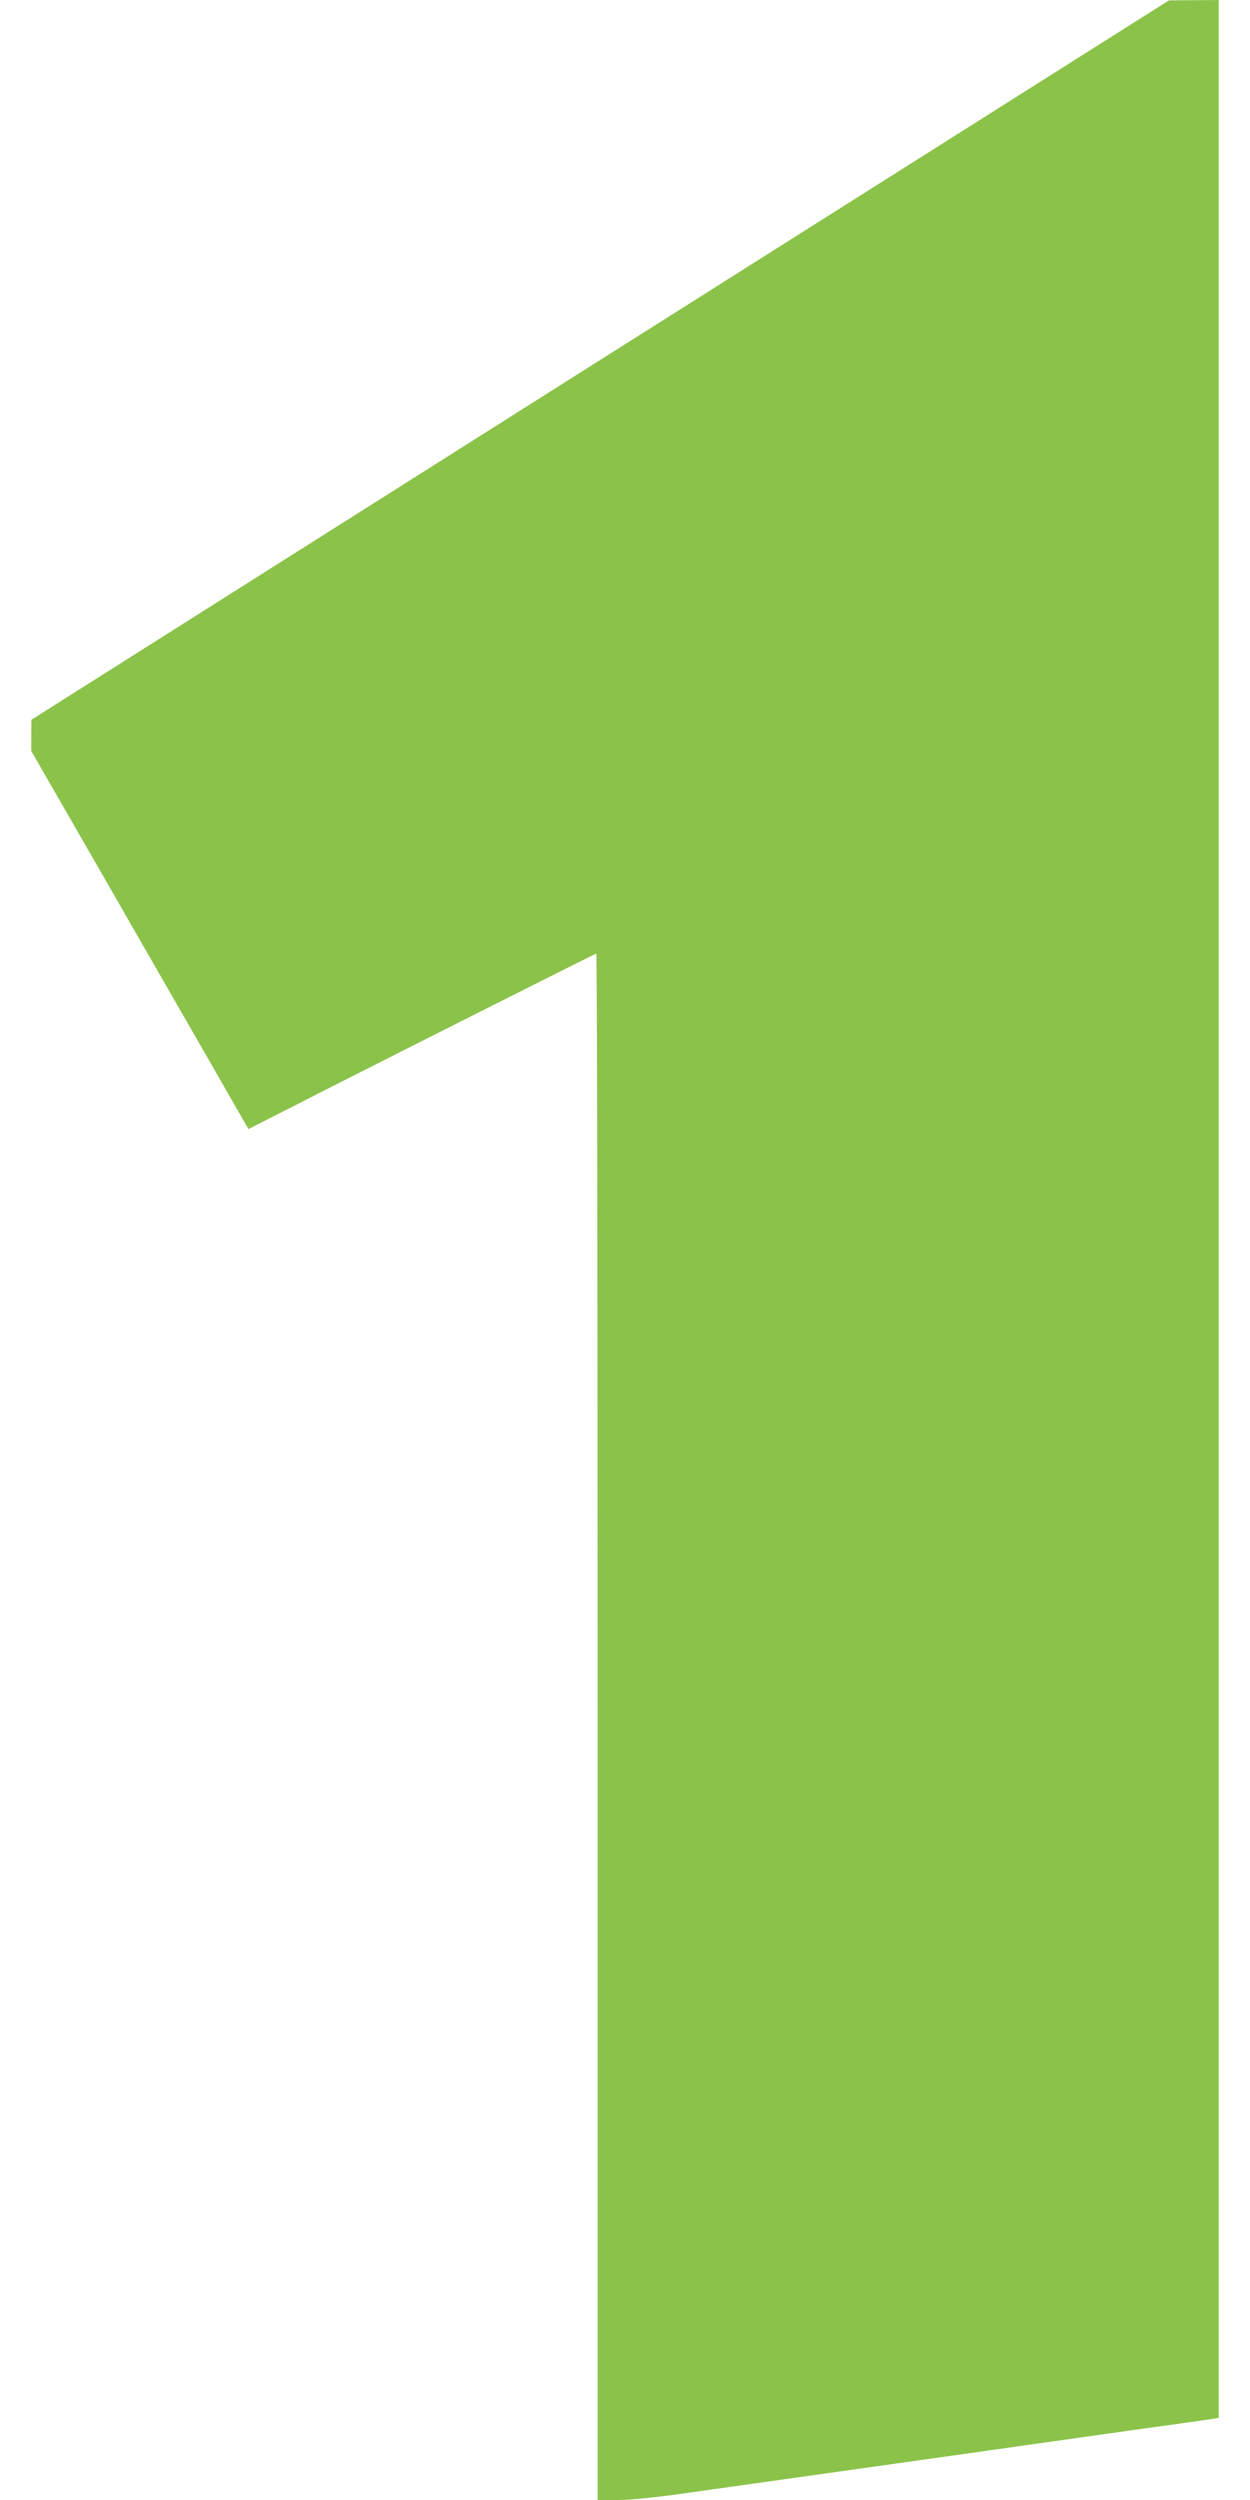
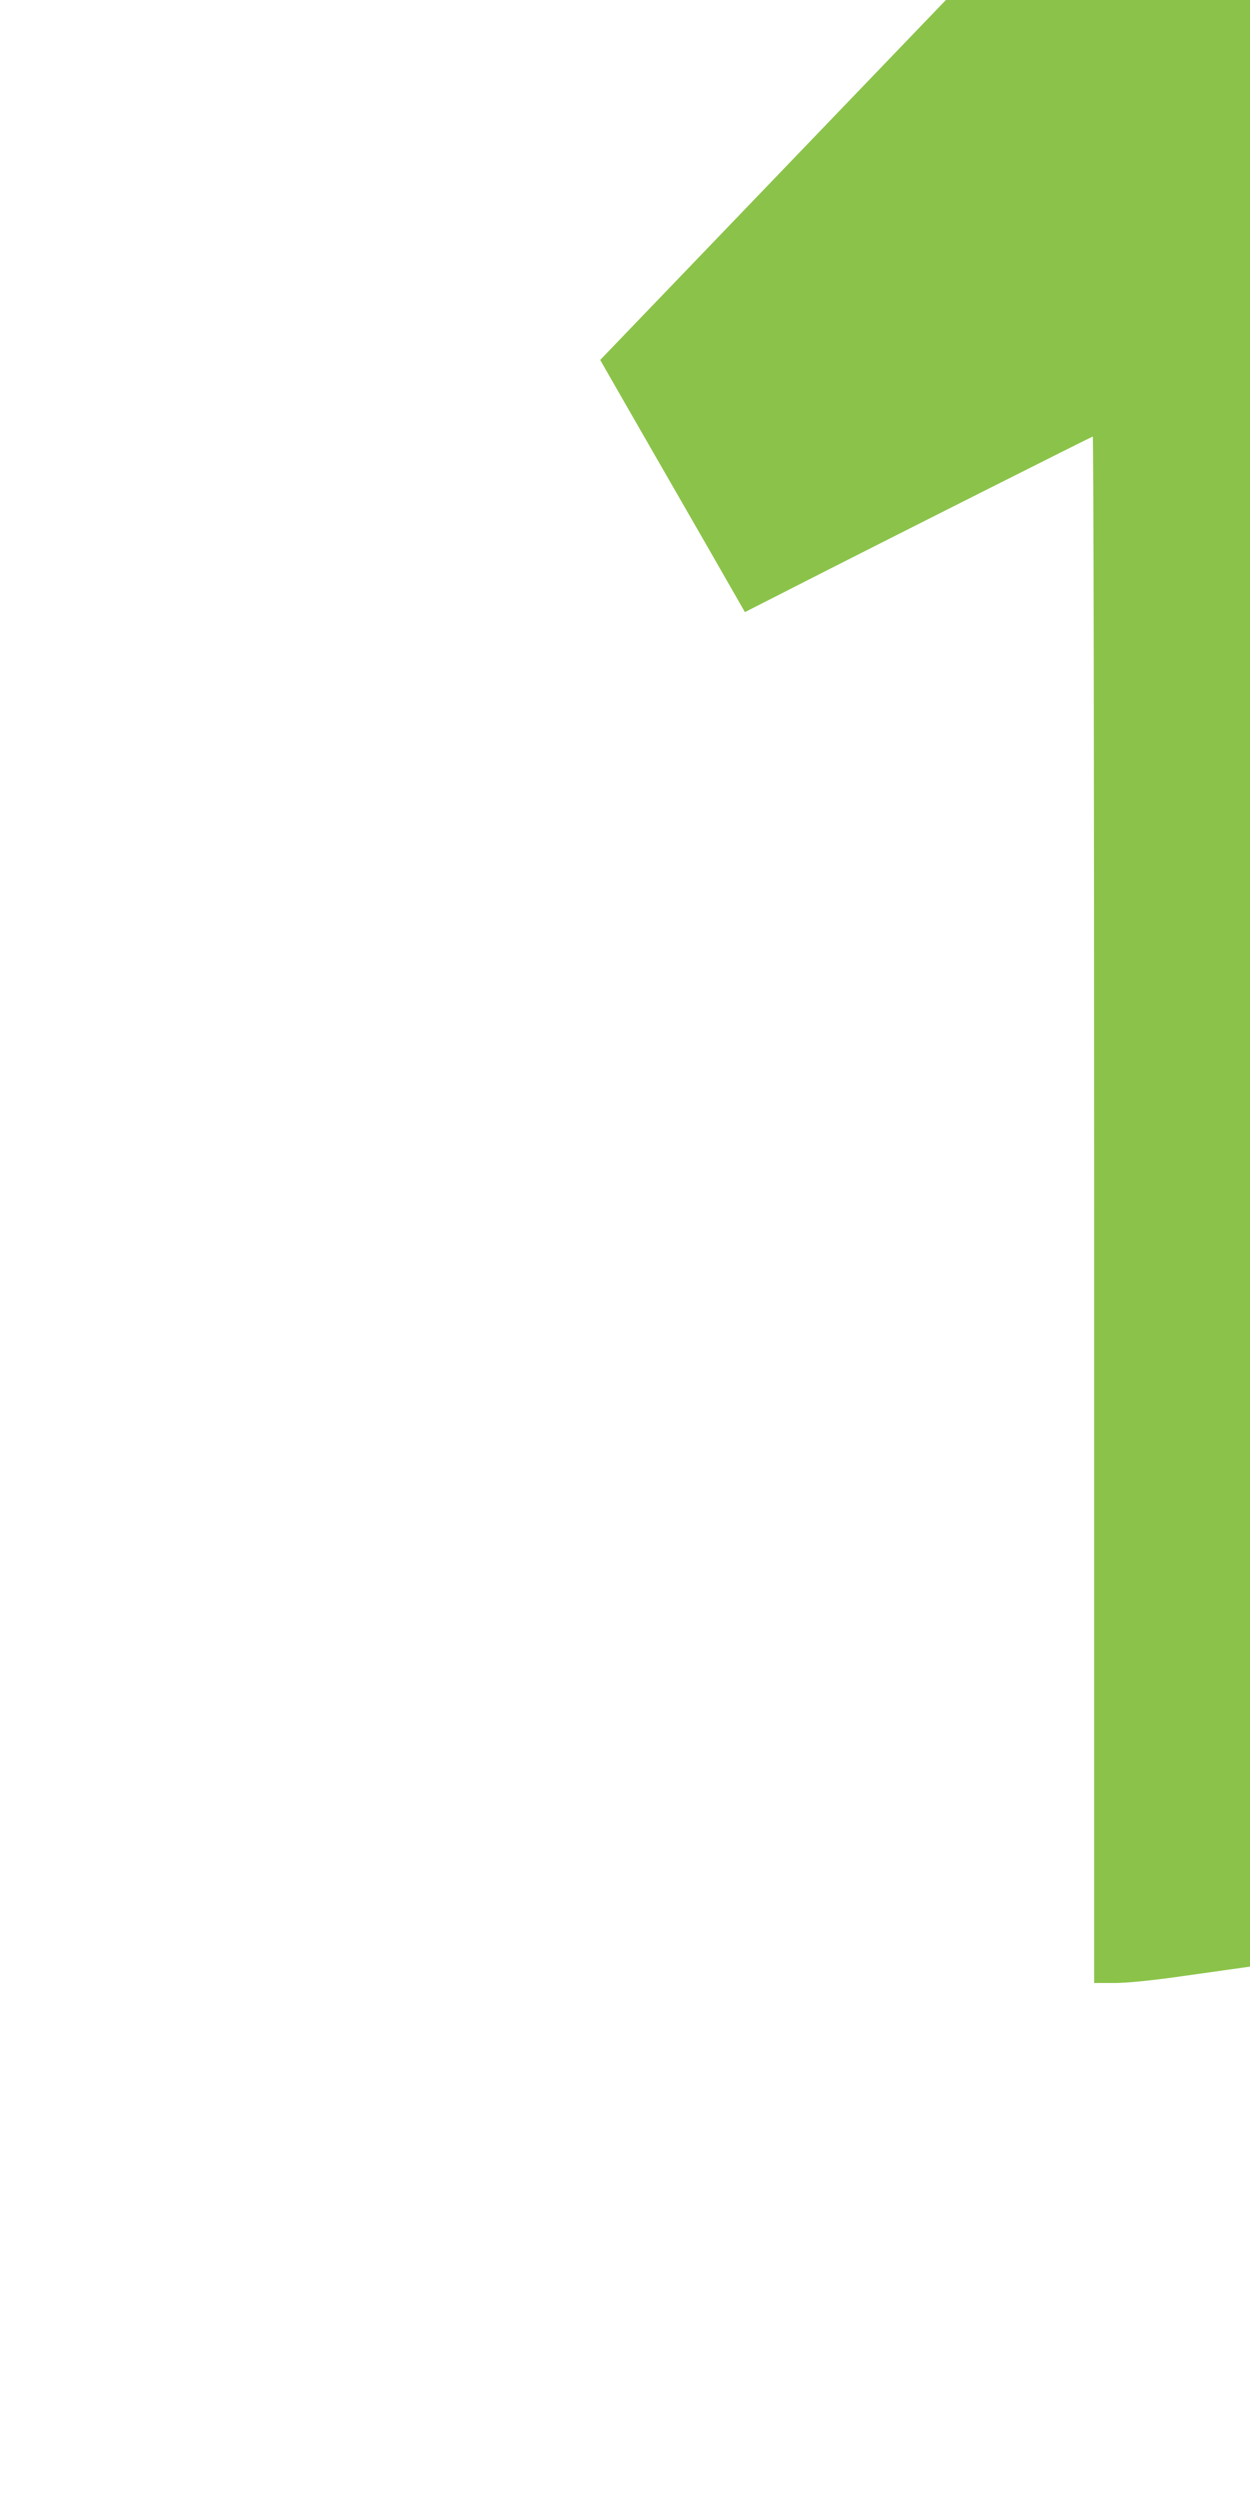
<svg xmlns="http://www.w3.org/2000/svg" version="1.0" width="640pt" height="1280pt" viewBox="0 0 640 1280" preserveAspectRatio="xMidYMid meet">
  <g transform="translate(0,1280) scale(0.1,-0.1)" fill="#8bc34a" stroke="none">
-     <path d="M3073 10957 l-2912 -1842 -1 -80 0 -80 371 -645 c203 -355 454 -790 556 -968 l185 -323 442 225 c376 191 1315 664 1339 674 4 2 7 -1779 7 -3957 l0 -3961 103 0 c64 0 196 13 348 35 243 34 708 100 1519 214 234 33 587 83 785 111 198 27 375 52 393 55 l32 6 0 6189 0 6190 -127 -1 -128 -1 -2912 -1841z" />
+     <path d="M3073 10957 c203 -355 454 -790 556 -968 l185 -323 442 225 c376 191 1315 664 1339 674 4 2 7 -1779 7 -3957 l0 -3961 103 0 c64 0 196 13 348 35 243 34 708 100 1519 214 234 33 587 83 785 111 198 27 375 52 393 55 l32 6 0 6189 0 6190 -127 -1 -128 -1 -2912 -1841z" />
  </g>
</svg>